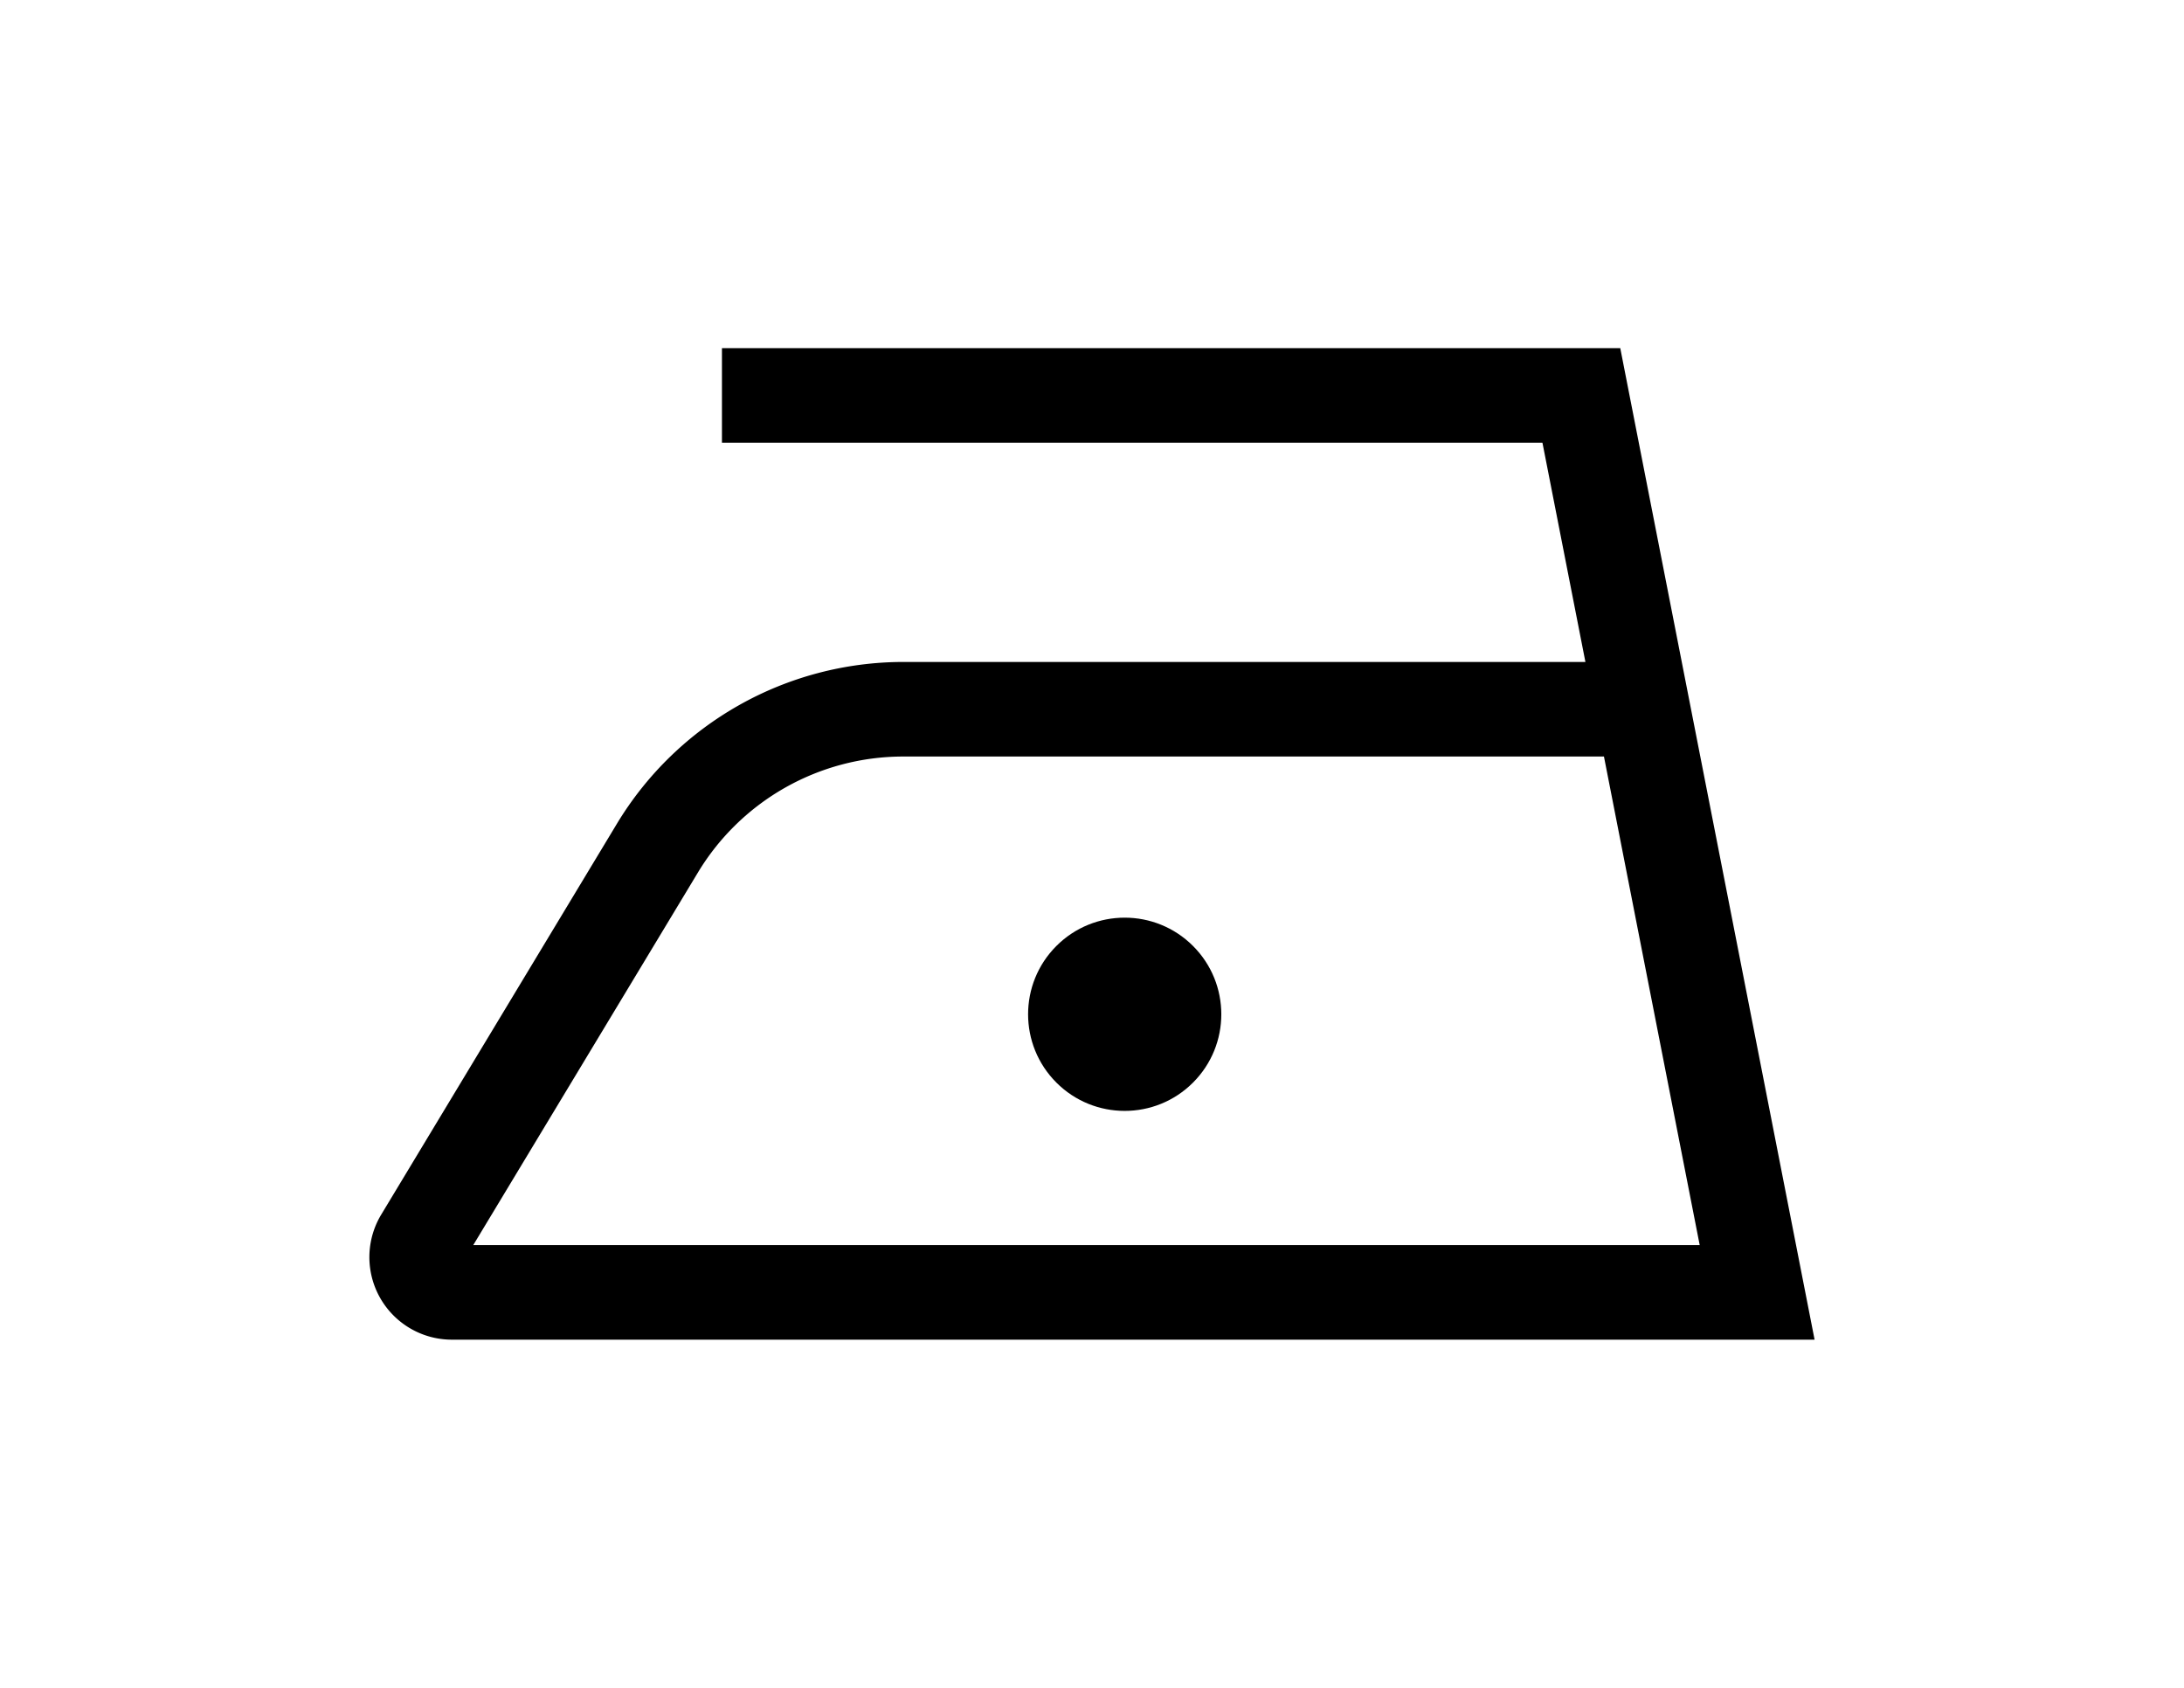
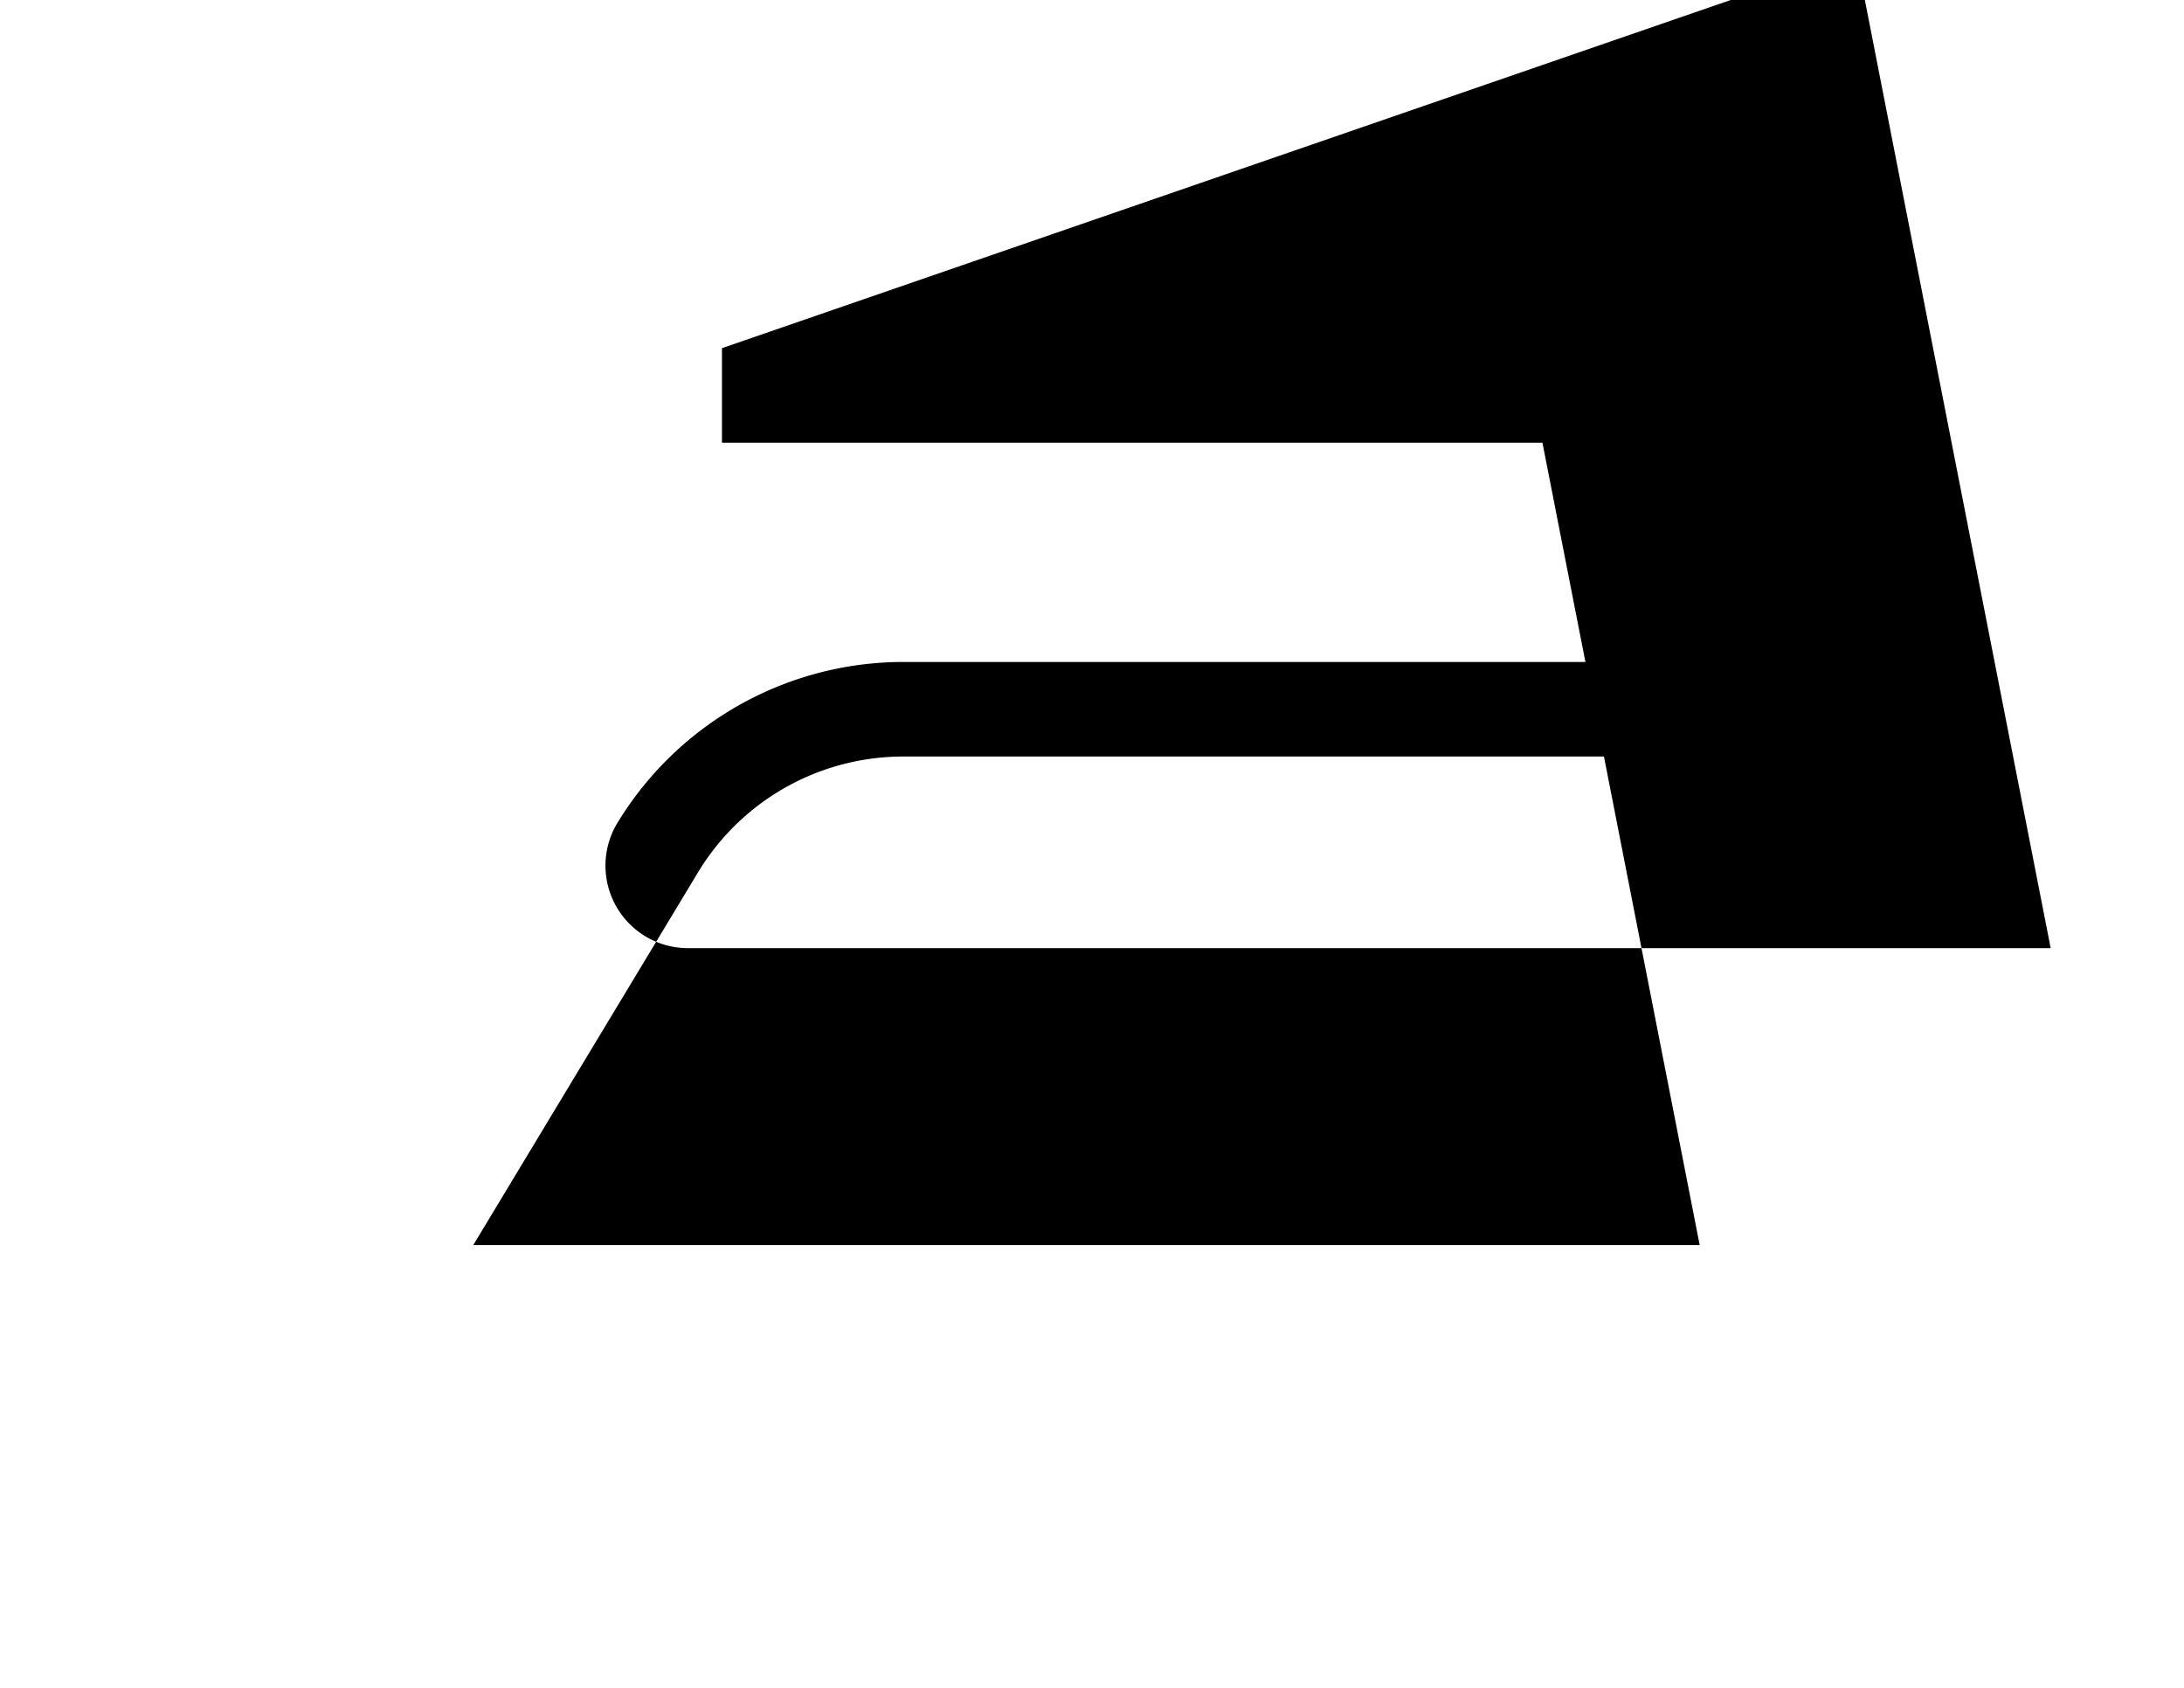
<svg xmlns="http://www.w3.org/2000/svg" width="11in" height="8.5in" viewBox="0 0 792 612">
  <g>
-     <circle cx="407.858" cy="367.77" r="35.034" transform="translate(-140.594 396.117) rotate(-45)" />
-     <path d="M261.806,126.243v34.289H559.348l15.584,79.491H327.3a121.44,121.44,0,0,0-103.438,58.411L138.249,440.4a29.908,29.908,0,0,0,25.61,45.354h494.18l-70.47-359.514ZM171.617,451.468l81.609-135.324A86.965,86.965,0,0,1,327.3,274.312H581.652l34.724,177.156Z" />
+     <path d="M261.806,126.243v34.289H559.348l15.584,79.491H327.3a121.44,121.44,0,0,0-103.438,58.411a29.908,29.908,0,0,0,25.61,45.354h494.18l-70.47-359.514ZM171.617,451.468l81.609-135.324A86.965,86.965,0,0,1,327.3,274.312H581.652l34.724,177.156Z" />
  </g>
</svg>